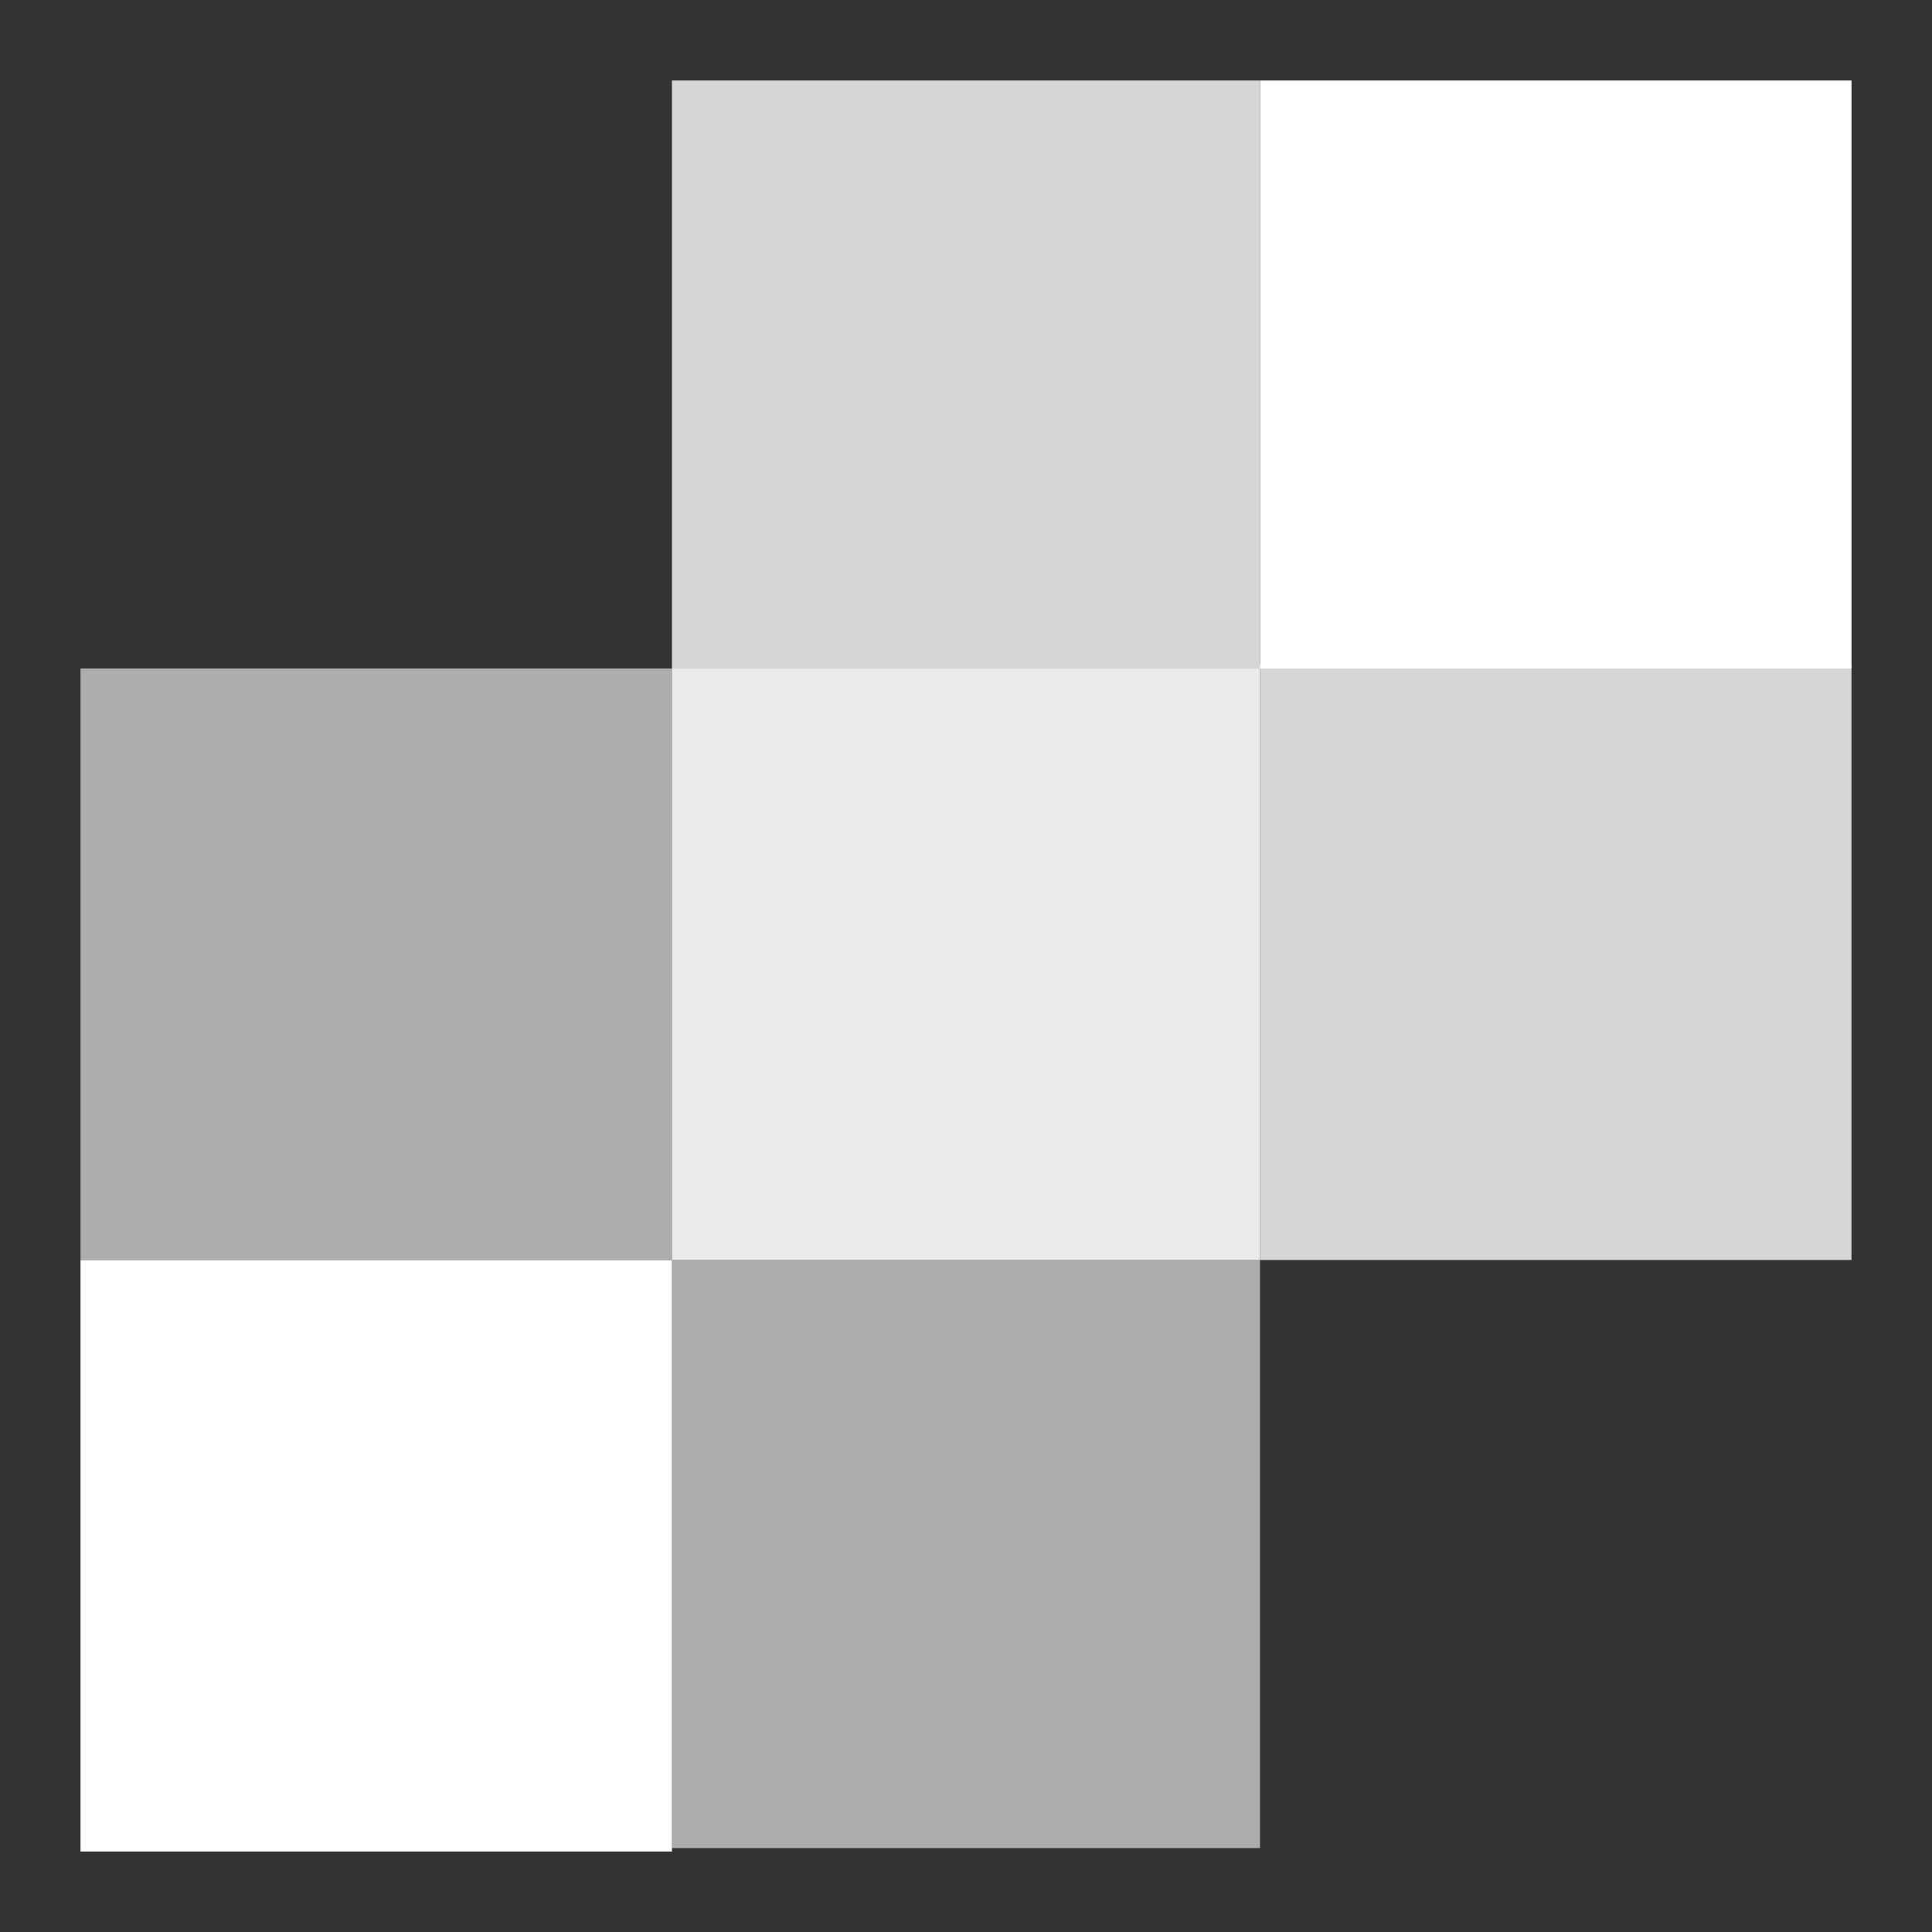
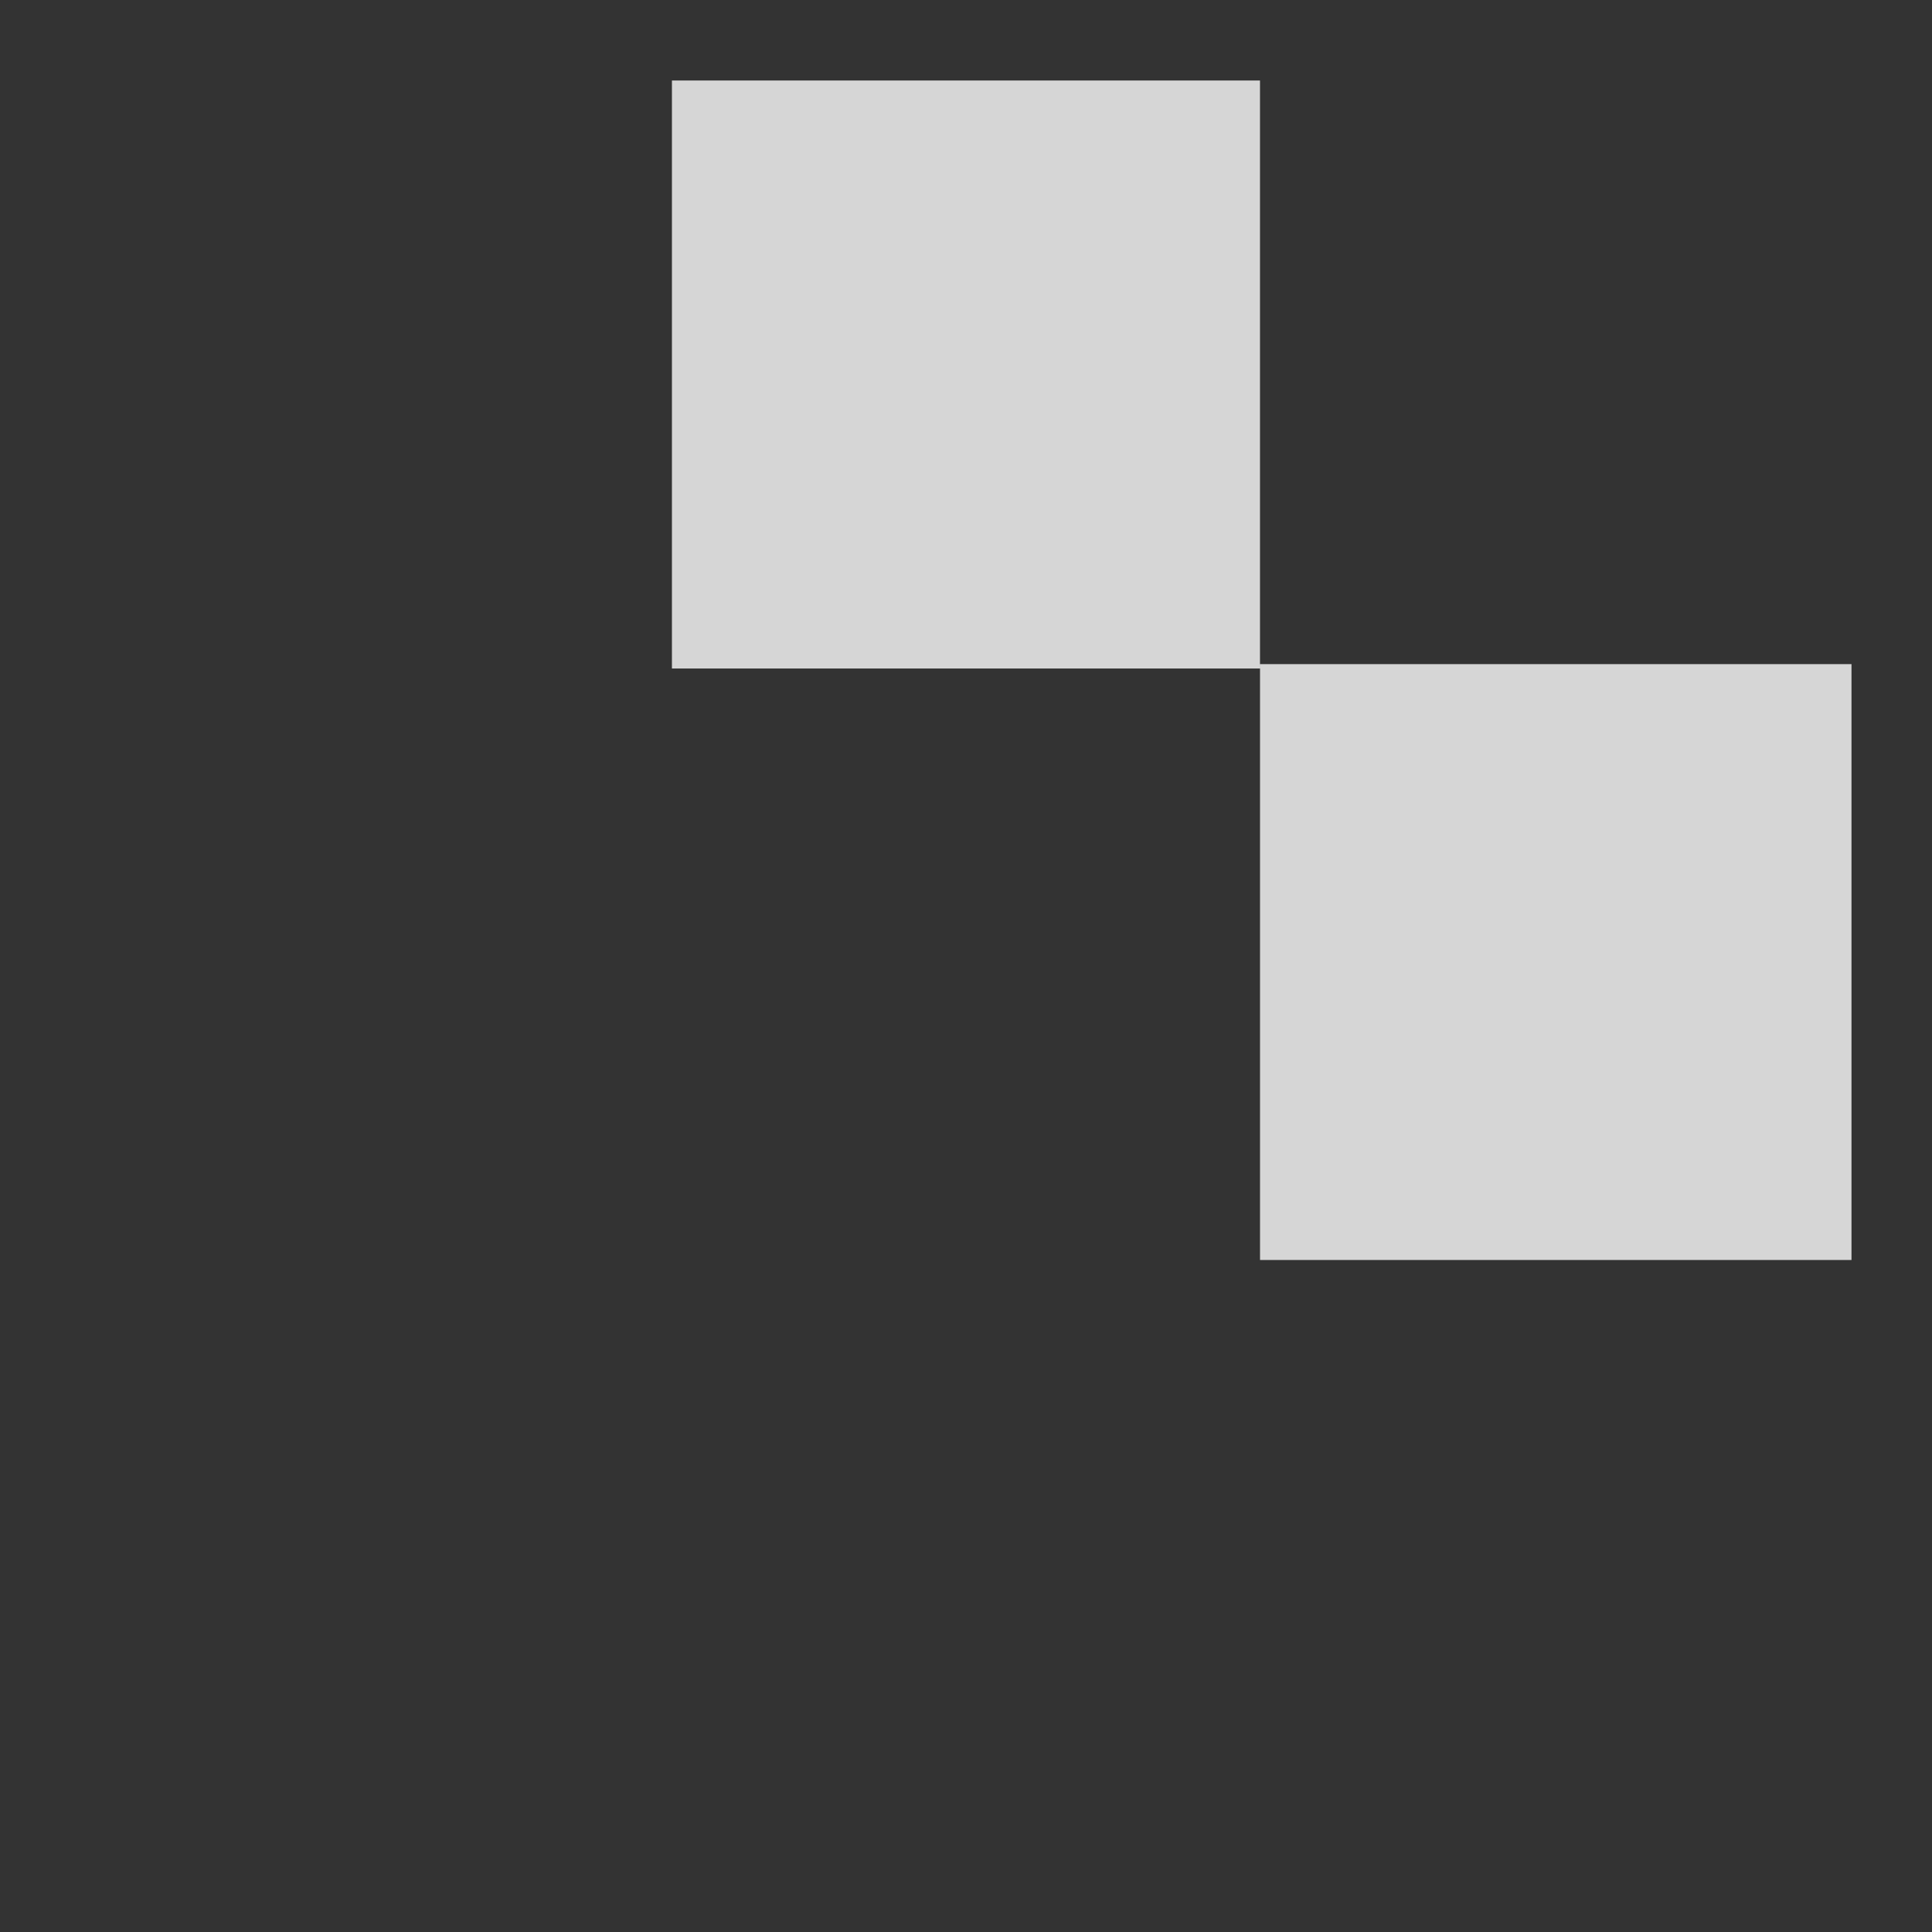
<svg xmlns="http://www.w3.org/2000/svg" width="48" height="48" viewBox="0 0 48 48" fill="none">
  <rect x="0" y="0" width="48" height="48" fill="#333333" stroke="none" />
-   <path d="M2 16.609H16.695V31.304H2V16.609Z" fill="white" fill-opacity="0.6" />
-   <path d="M16.694 31.305H31.304V45.915H16.694V31.305Z" fill="white" fill-opacity="0.6" />
-   <path d="M2 45.916H16.695V46H2V45.916ZM2 31.306H16.695V45.916H2V31.306Z" fill="white" />
  <path d="M16.694 2H31.304V16.609H16.694V2ZM31.305 16.5H46V31.304H31.305V16.5Z" fill="white" fill-opacity="0.8" />
-   <path d="M16.694 31.305H31.304V16.609H16.694V31.305Z" fill="white" fill-opacity="0.9" />
-   <path d="M31.306 2H46V16.609H31.306V2Z" fill="white" />
</svg>